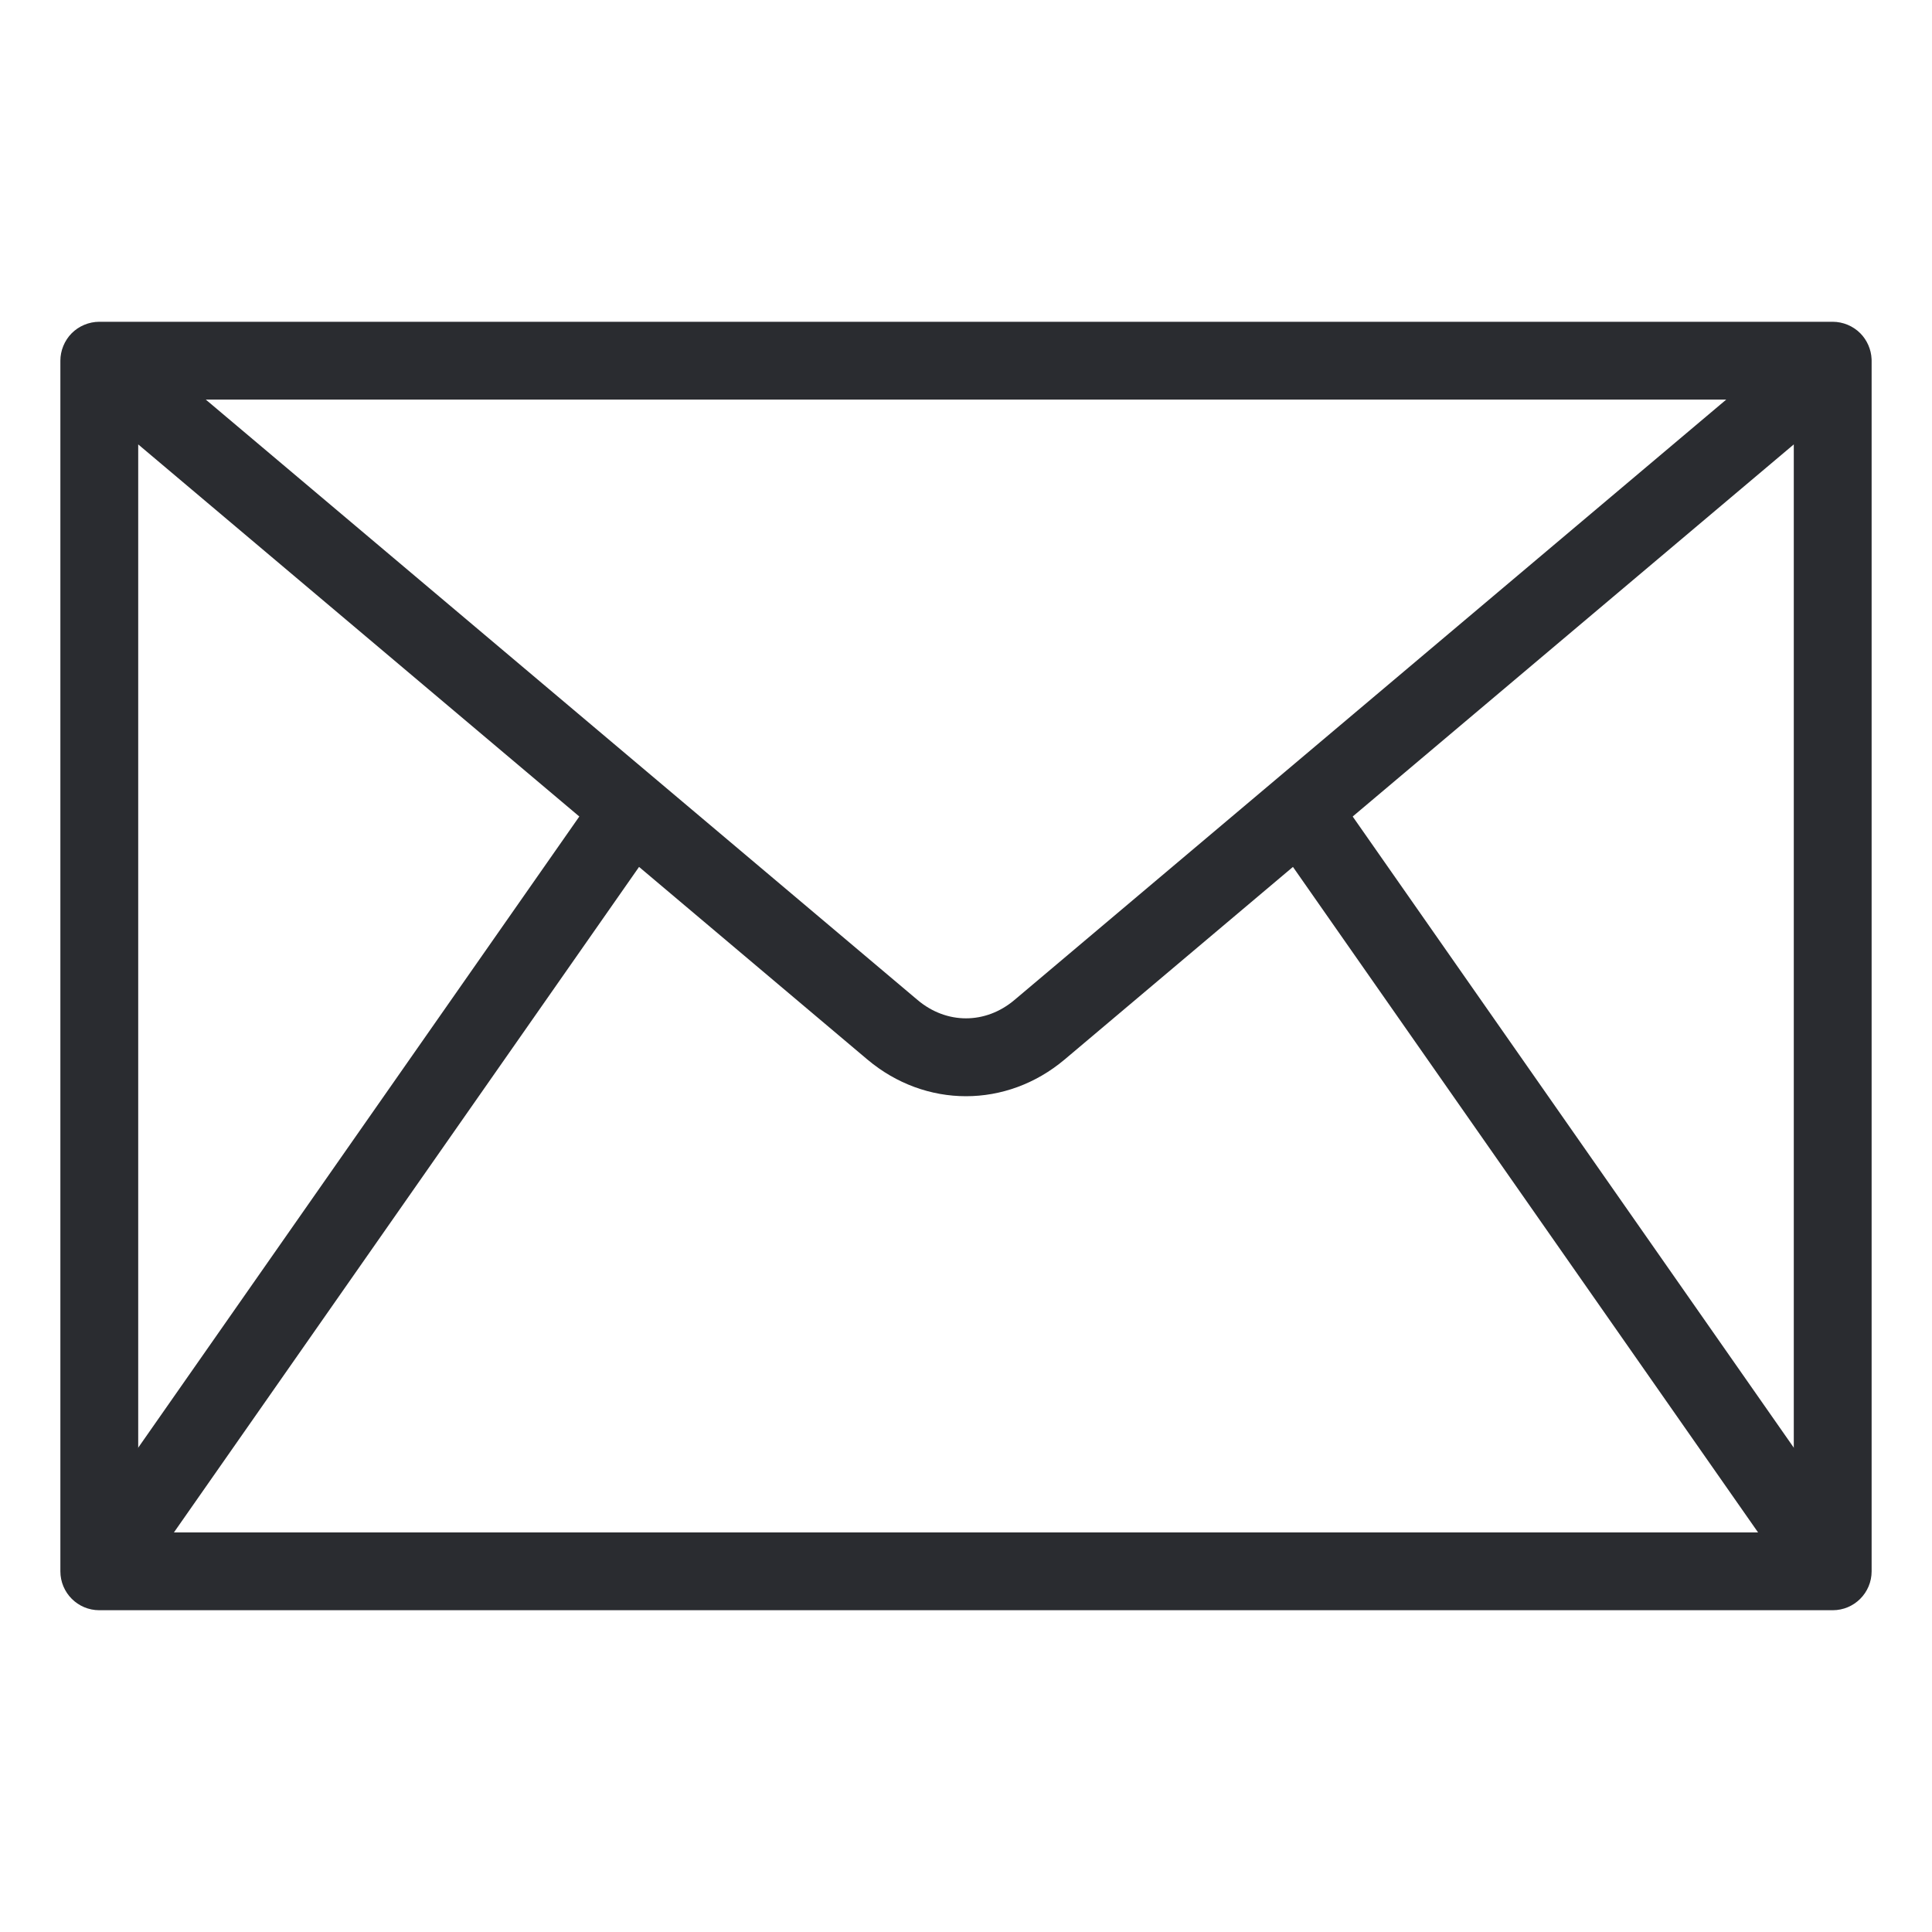
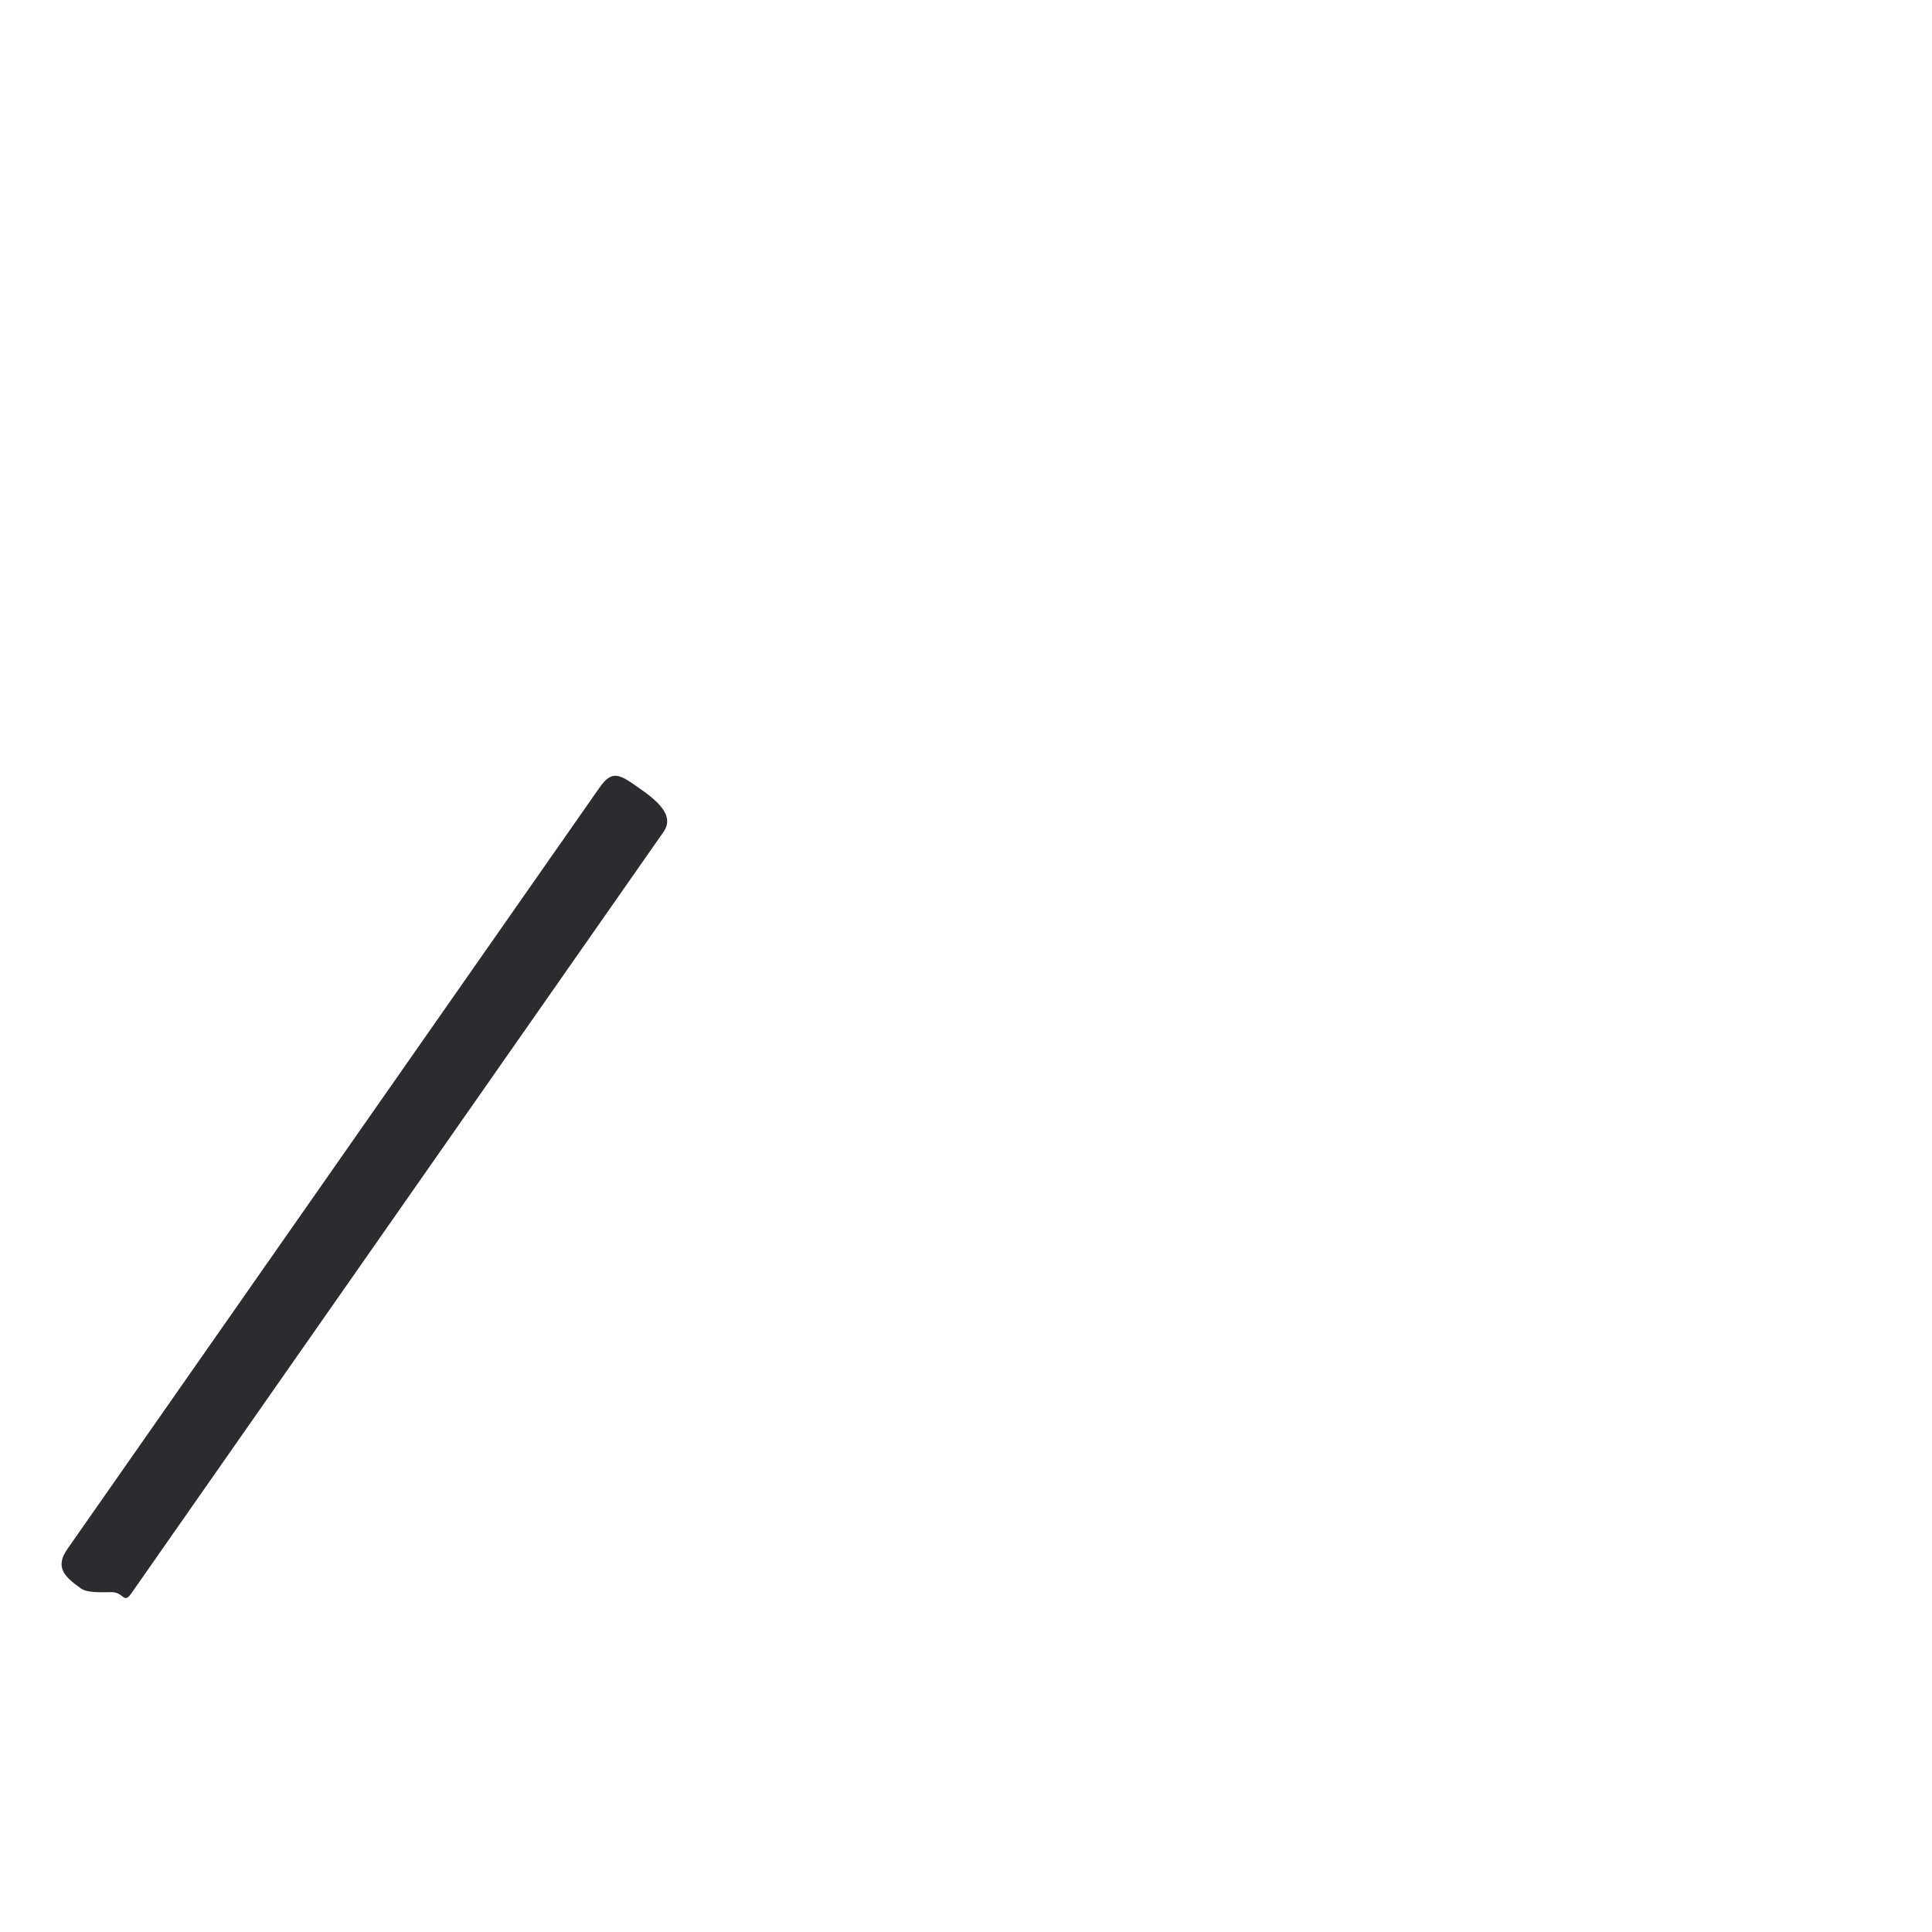
<svg xmlns="http://www.w3.org/2000/svg" width="80" height="80" viewBox="0 0 80 80" fill="none">
-   <path d="M75.78 66.224C75.271 66.224 74.881 66.436 74.568 65.987L52.527 34.45C52.017 33.721 52.618 33.456 53.347 32.946C54.077 32.436 54.659 31.875 55.169 32.604L77.209 64.141C77.719 64.871 77.177 65.194 76.448 65.704C76.167 65.9 76.098 66.224 75.78 66.224Z" fill="#2A2C30" />
  <path d="M4.619 65.927C4.3 65.927 3.638 65.975 3.357 65.778C2.627 65.268 2.281 64.871 2.791 64.141L24.831 32.604C25.341 31.875 25.654 32.065 26.383 32.575C27.113 33.084 27.983 33.721 27.473 34.45L5.432 65.987C5.119 66.436 5.128 65.927 4.619 65.927Z" fill="#2A2C30" />
-   <path d="M77.498 14.866C77.481 14.47 77.311 14.08 77.029 13.798C76.731 13.498 76.312 13.324 75.888 13.324C75.888 13.324 4.112 13.324 4.111 13.324C3.684 13.324 3.262 13.501 2.963 13.805C2.67 14.103 2.5 14.517 2.5 14.935V65.065C2.5 65.954 3.221 66.676 4.111 66.676H75.889C76.779 66.676 77.5 65.954 77.5 65.065C77.5 65.065 77.5 14.936 77.5 14.935C77.5 14.912 77.499 14.889 77.498 14.866ZM71.48 16.546L42.005 41.408C40.806 42.42 39.194 42.42 37.995 41.408L8.521 16.546H71.48ZM74.277 63.454H5.723V18.402L35.916 43.872C37.119 44.885 38.559 45.392 40 45.392C41.441 45.392 42.881 44.885 44.084 43.872L74.277 18.402V63.454Z" fill="#2A2C30" />
</svg>